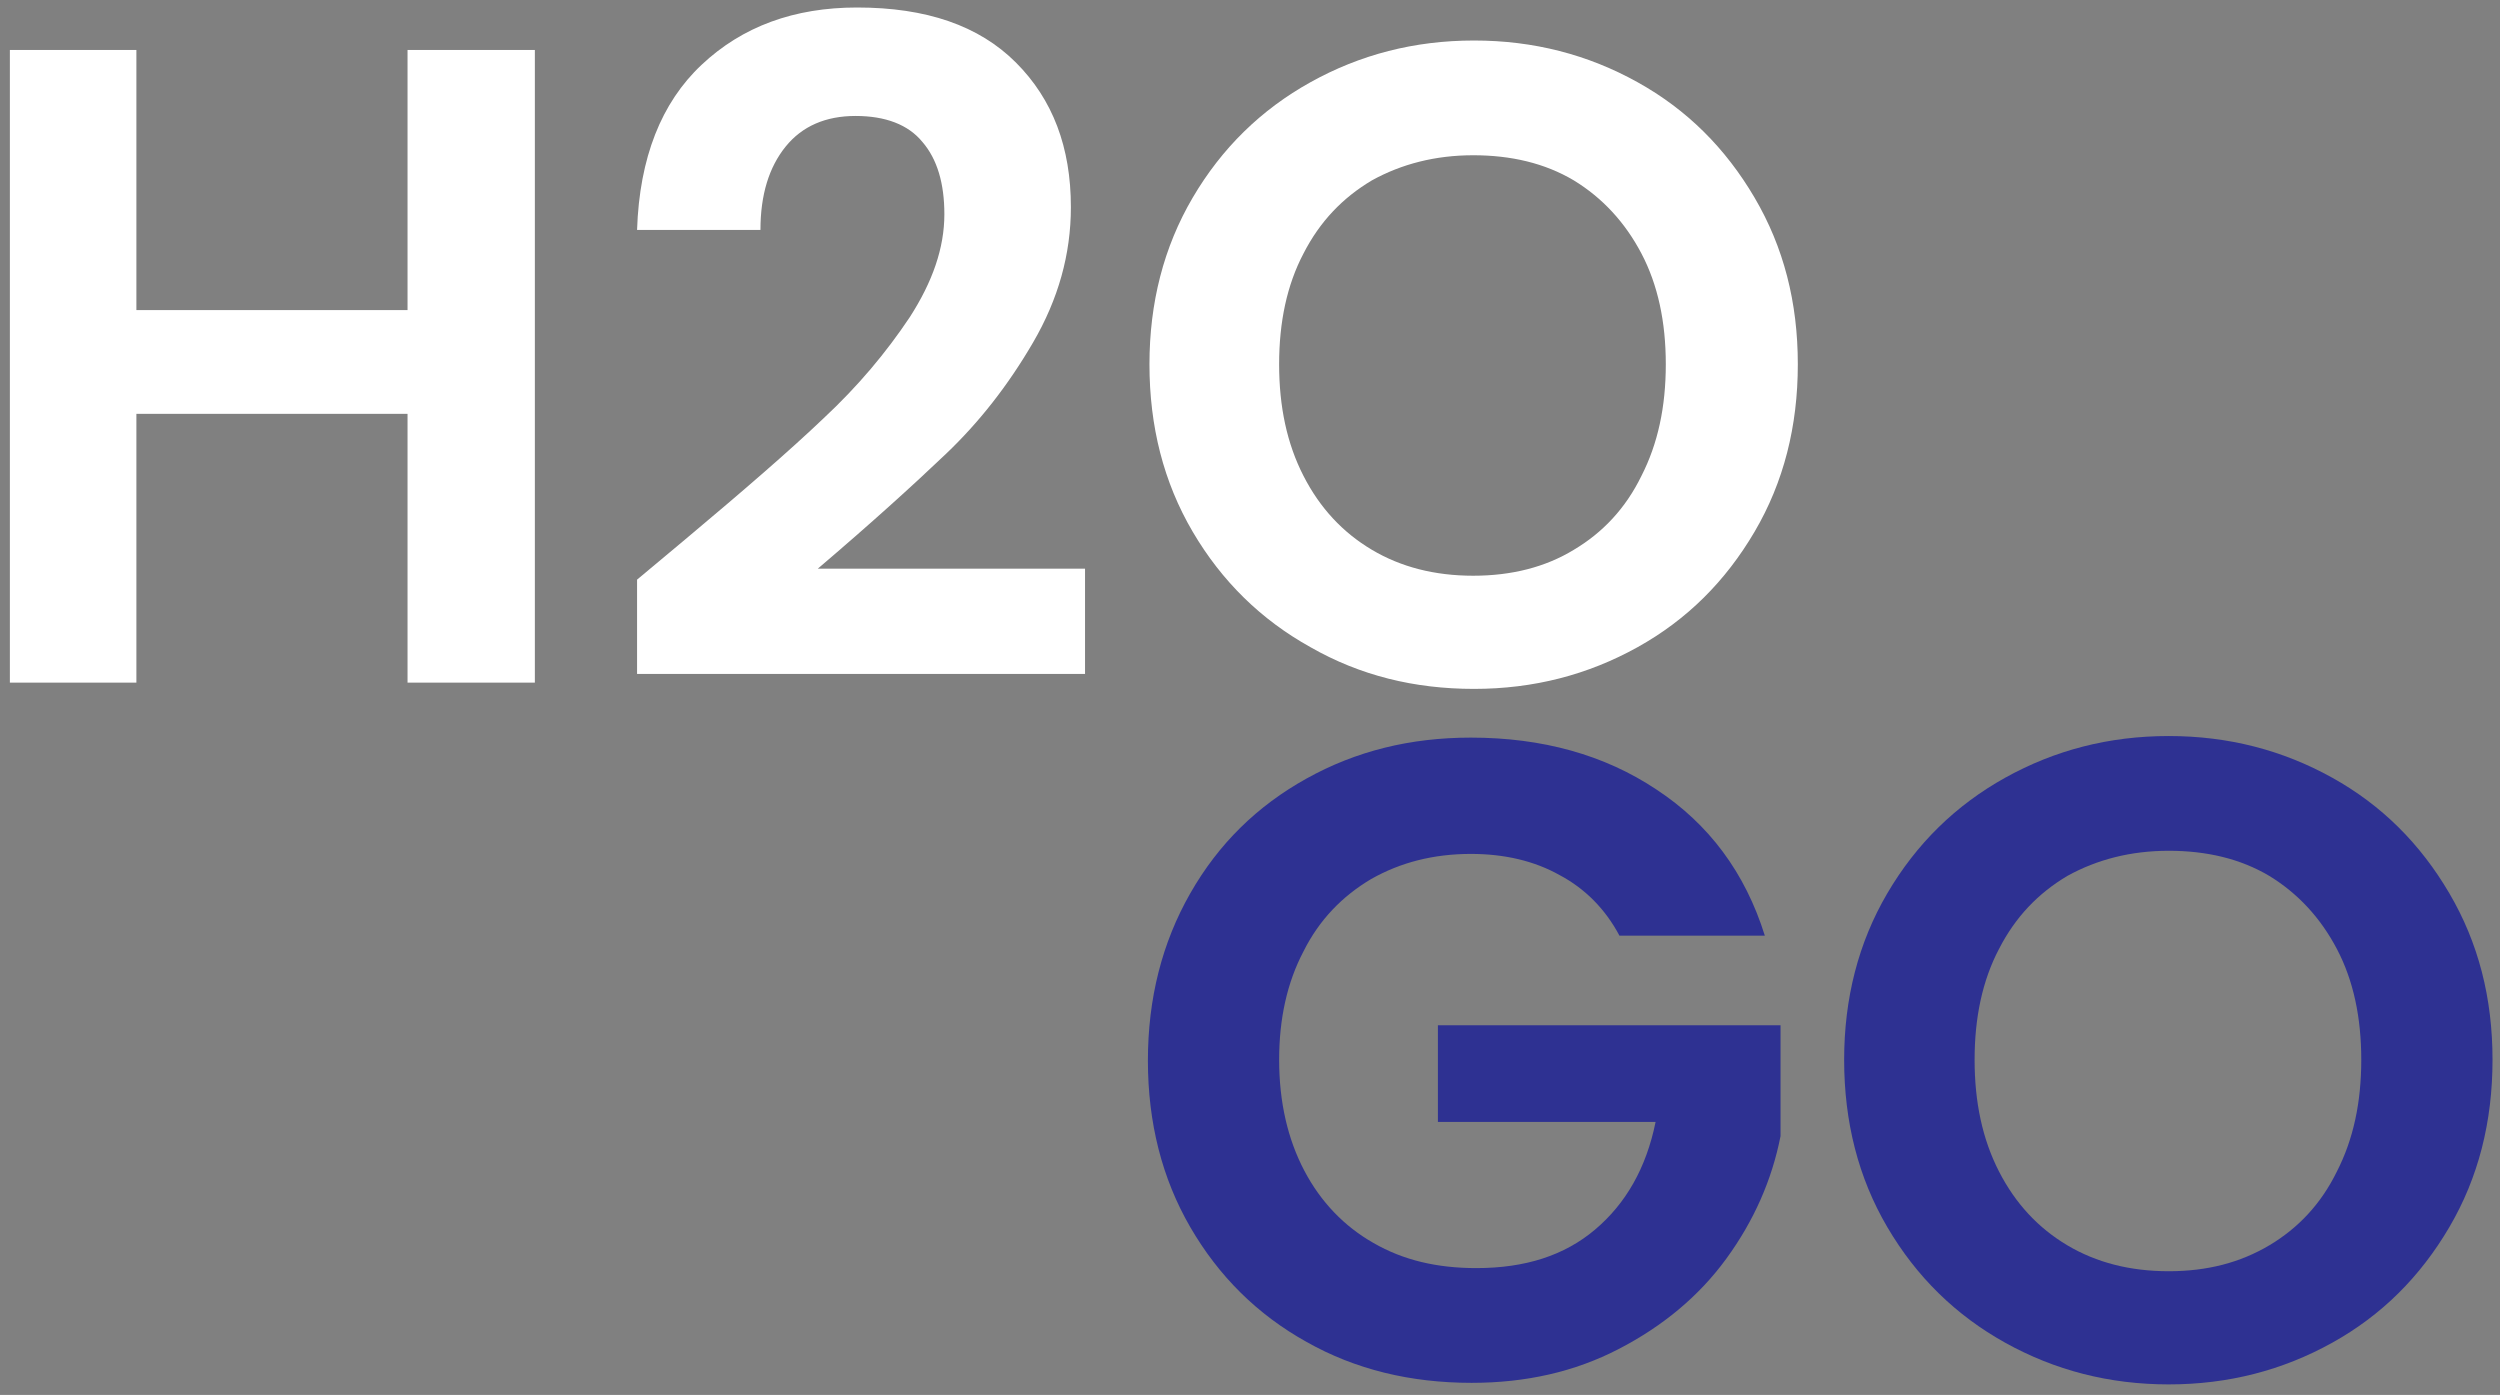
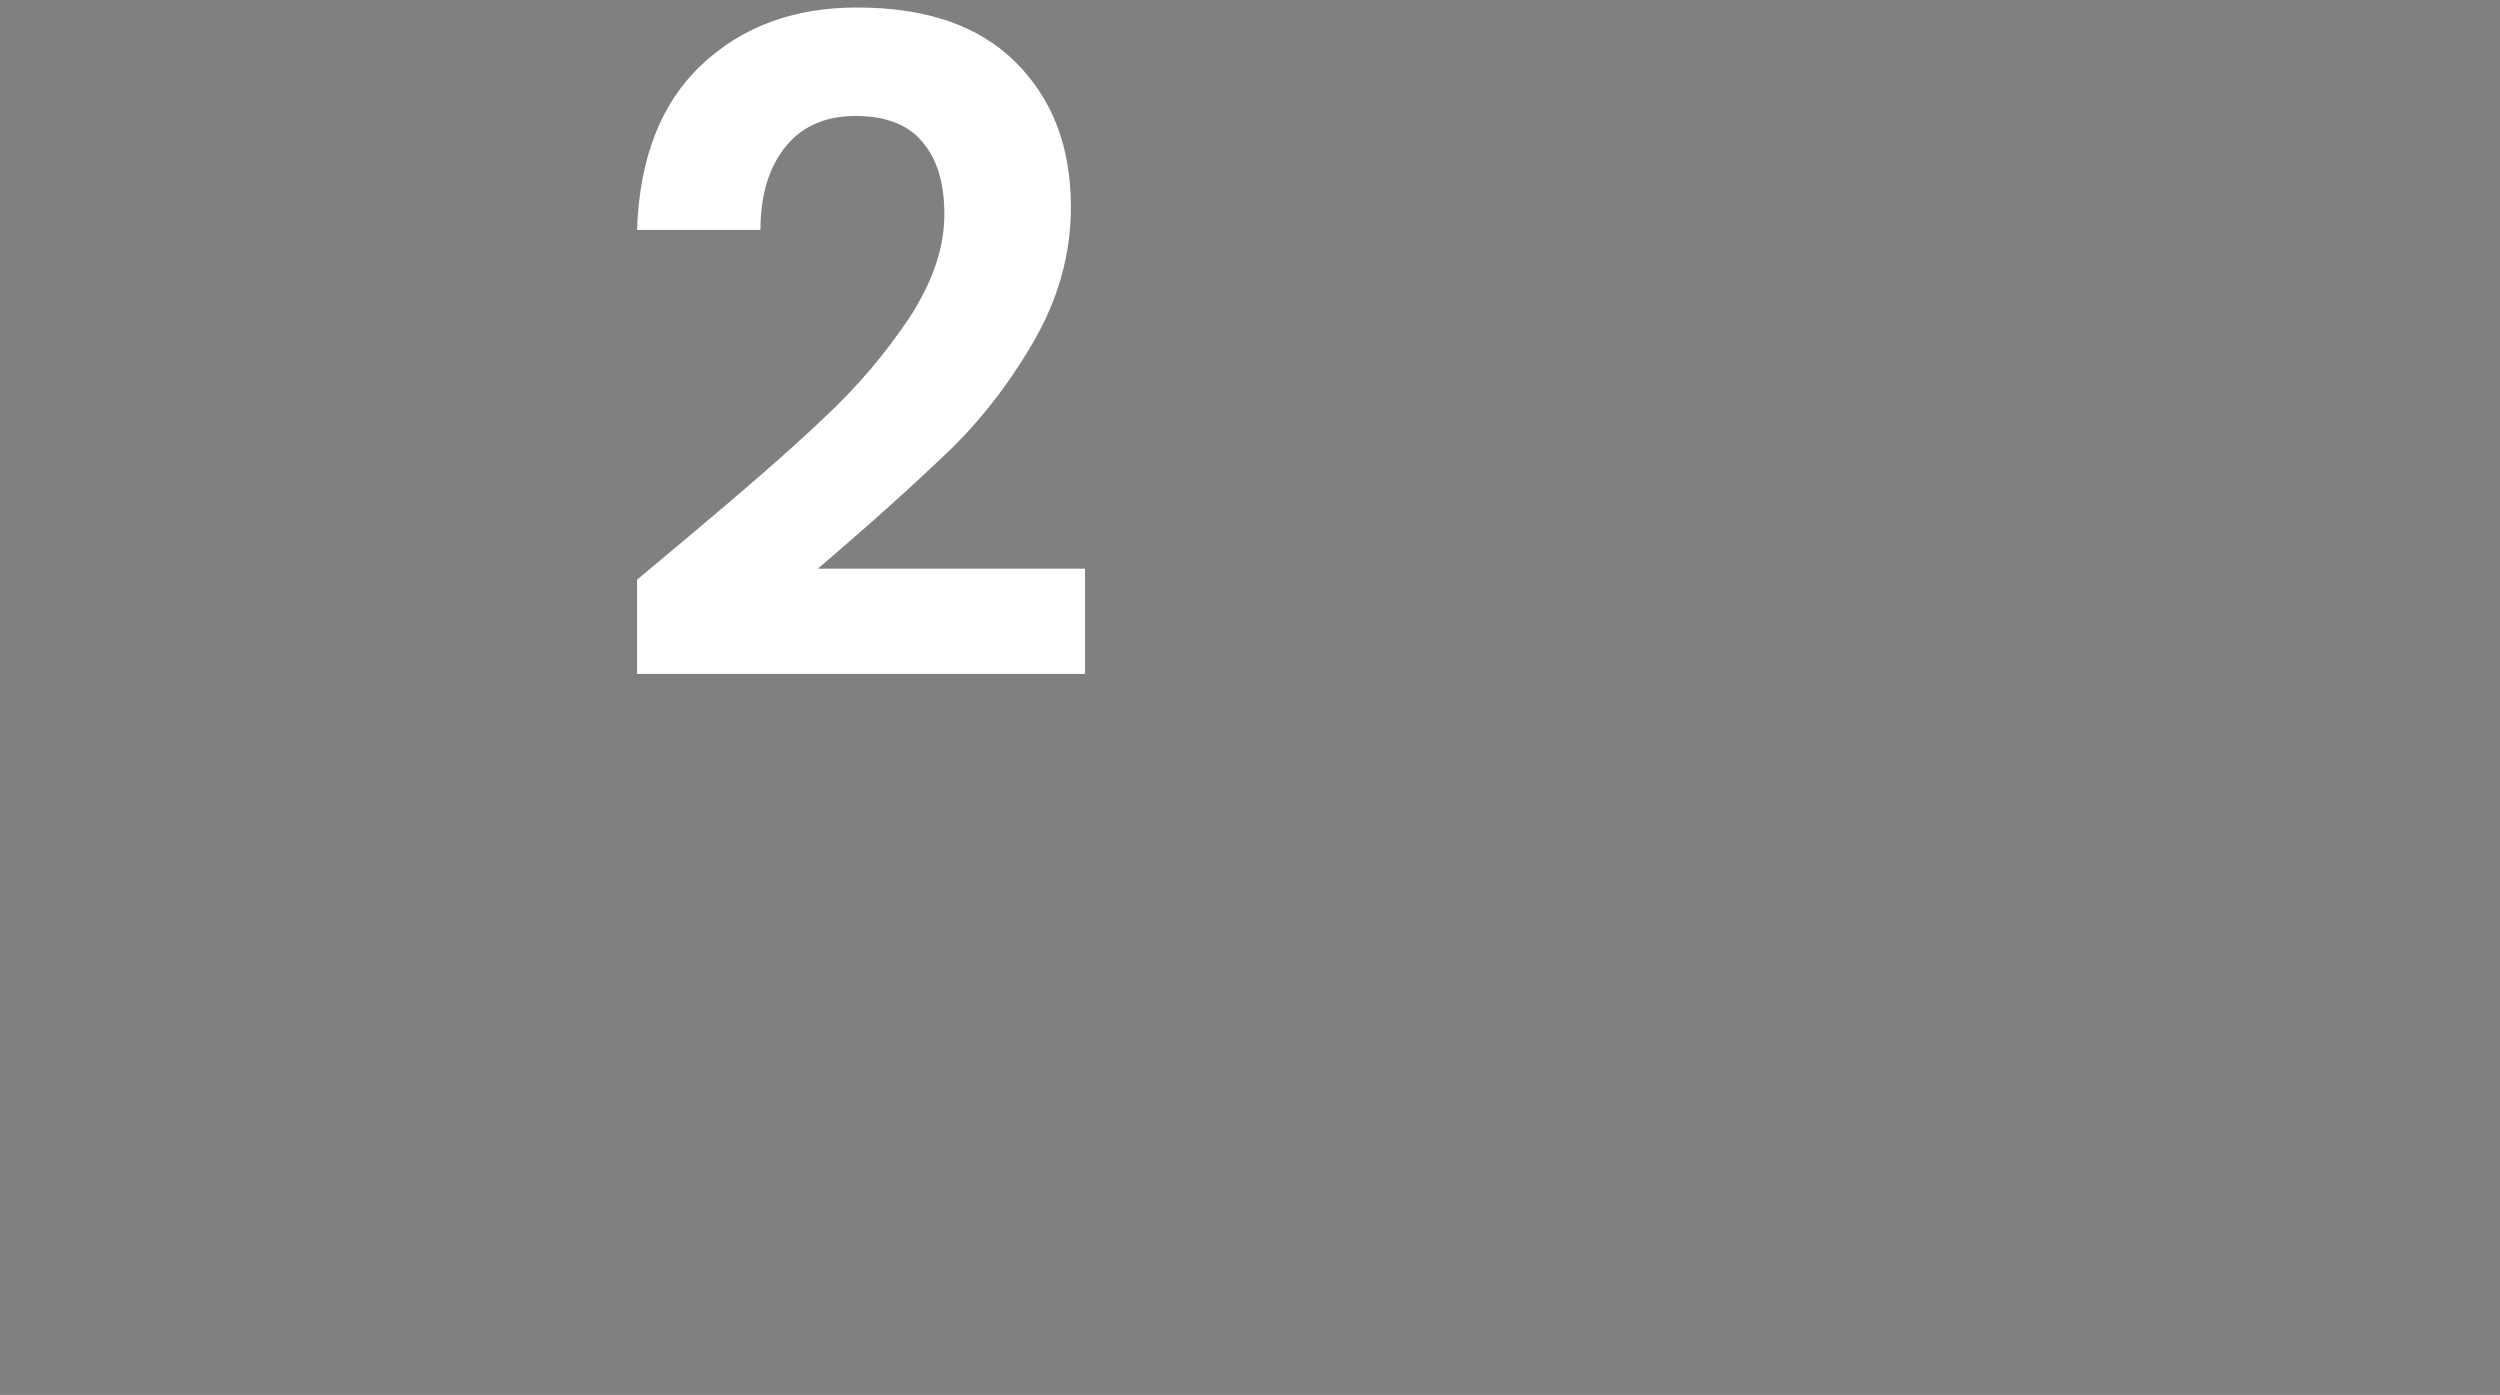
<svg xmlns="http://www.w3.org/2000/svg" width="138" height="77" viewBox="0 0 138 77" fill="none">
  <rect x="0" y="0" width="138" height="77" fill="#808080" stroke="none" />
-   <path d="M89.393 51.648C88.612 50.173 87.484 49.045 86.096 48.308C84.708 47.527 83.059 47.136 81.194 47.136C79.111 47.136 77.289 47.614 75.684 48.525C74.079 49.479 72.821 50.781 71.953 52.516C71.042 54.251 70.609 56.247 70.609 58.502C70.609 60.845 71.086 62.884 71.997 64.619C72.908 66.355 74.209 67.7 75.814 68.611C77.463 69.565 79.328 69.999 81.497 69.999C84.187 69.999 86.356 69.305 88.048 67.873C89.74 66.441 90.868 64.489 91.389 61.93H79.372V56.594H98.286V62.711C97.809 65.14 96.811 67.396 95.293 69.478C93.775 71.561 91.779 73.209 89.35 74.467C86.92 75.725 84.231 76.333 81.237 76.333C77.853 76.333 74.817 75.595 72.127 74.077C69.394 72.558 67.268 70.433 65.706 67.743C64.145 65.053 63.364 61.973 63.364 58.546C63.364 55.119 64.145 52.039 65.706 49.306C67.268 46.572 69.394 44.49 72.127 42.972C74.86 41.453 77.853 40.716 81.194 40.716C85.141 40.716 88.569 41.67 91.432 43.579C94.338 45.488 96.334 48.178 97.419 51.648H89.393Z" fill="#2E3192" />
-   <path d="M110.69 74.12C107.957 72.602 105.788 70.476 104.183 67.743C102.578 65.01 101.797 61.929 101.797 58.502C101.797 55.118 102.578 52.038 104.183 49.305C105.788 46.572 107.957 44.447 110.69 42.928C113.423 41.41 116.417 40.629 119.714 40.629C123.011 40.629 126.004 41.41 128.737 42.928C131.47 44.447 133.596 46.572 135.201 49.305C136.806 52.038 137.587 55.075 137.587 58.502C137.587 61.929 136.806 65.01 135.201 67.743C133.596 70.476 131.47 72.602 128.737 74.12C126.004 75.638 123.011 76.419 119.714 76.419C116.417 76.419 113.423 75.638 110.69 74.12ZM125.267 68.741C126.872 67.786 128.13 66.441 128.998 64.663C129.909 62.884 130.342 60.845 130.342 58.502C130.342 56.16 129.909 54.121 128.998 52.386C128.087 50.65 126.828 49.305 125.267 48.351C123.662 47.397 121.796 46.963 119.714 46.963C117.631 46.963 115.766 47.44 114.117 48.351C112.512 49.305 111.254 50.607 110.343 52.386C109.432 54.121 108.998 56.16 108.998 58.502C108.998 60.845 109.432 62.884 110.343 64.663C111.254 66.441 112.512 67.786 114.117 68.741C115.723 69.695 117.588 70.172 119.714 70.172C121.84 70.172 123.662 69.695 125.267 68.741Z" fill="#2E3192" />
-   <path d="M29.524 2.758V37.681H22.496V22.844H7.529V37.681H0.545V2.758H7.529V17.117H22.496V2.758H29.524Z" fill="white" />
  <path d="M37.813 29.784C41.023 27.094 43.583 24.882 45.448 23.103C47.357 21.324 48.919 19.459 50.22 17.507C51.478 15.554 52.129 13.689 52.129 11.824C52.129 10.132 51.739 8.787 50.914 7.832C50.133 6.878 48.875 6.401 47.227 6.401C45.578 6.401 44.277 6.965 43.366 8.093C42.455 9.221 41.977 10.739 41.977 12.691H35.166C35.297 8.7 36.511 5.663 38.724 3.581C40.98 1.455 43.843 0.414 47.313 0.414C51.131 0.414 54.038 1.412 56.077 3.451C58.116 5.49 59.113 8.136 59.113 11.433C59.113 14.036 58.419 16.509 57.031 18.895C55.643 21.281 54.038 23.32 52.216 25.055C50.394 26.79 48.051 28.916 45.144 31.389H59.894V37.202H35.166V31.996L37.813 29.784Z" fill="white" />
-   <path d="M72.343 35.727C69.61 34.209 67.441 32.083 65.836 29.35C64.231 26.617 63.45 23.537 63.45 20.11C63.45 16.726 64.231 13.646 65.836 10.913C67.441 8.18 69.61 6.054 72.343 4.536C75.076 3.017 78.069 2.236 81.366 2.236C84.663 2.236 87.657 3.017 90.39 4.536C93.123 6.054 95.249 8.18 96.854 10.913C98.459 13.646 99.24 16.683 99.24 20.11C99.24 23.537 98.459 26.617 96.854 29.35C95.249 32.083 93.123 34.209 90.39 35.727C87.657 37.246 84.663 38.027 81.366 38.027C78.069 38.027 75.076 37.289 72.343 35.727ZM86.876 30.348C88.481 29.394 89.739 28.049 90.607 26.27C91.518 24.491 91.952 22.452 91.952 20.11C91.952 17.767 91.518 15.728 90.607 13.993C89.696 12.258 88.438 10.913 86.876 9.958C85.271 9.004 83.405 8.57 81.323 8.57C79.241 8.57 77.375 9.047 75.727 9.958C74.122 10.913 72.864 12.214 71.953 13.993C71.041 15.728 70.608 17.767 70.608 20.11C70.608 22.452 71.041 24.491 71.953 26.27C72.864 28.049 74.122 29.394 75.727 30.348C77.332 31.302 79.197 31.78 81.323 31.78C83.449 31.78 85.314 31.302 86.876 30.348Z" fill="white" />
</svg>